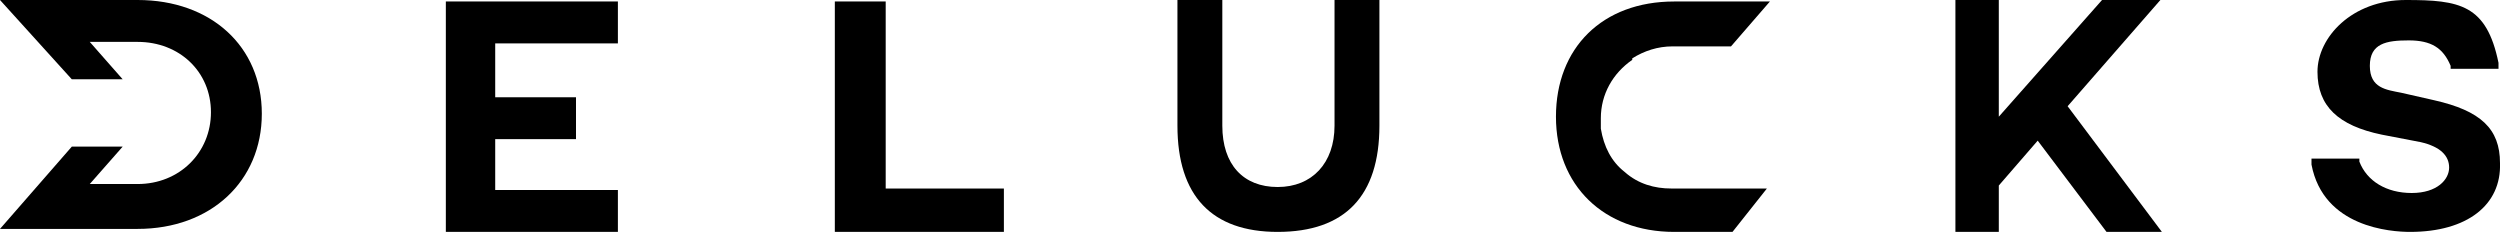
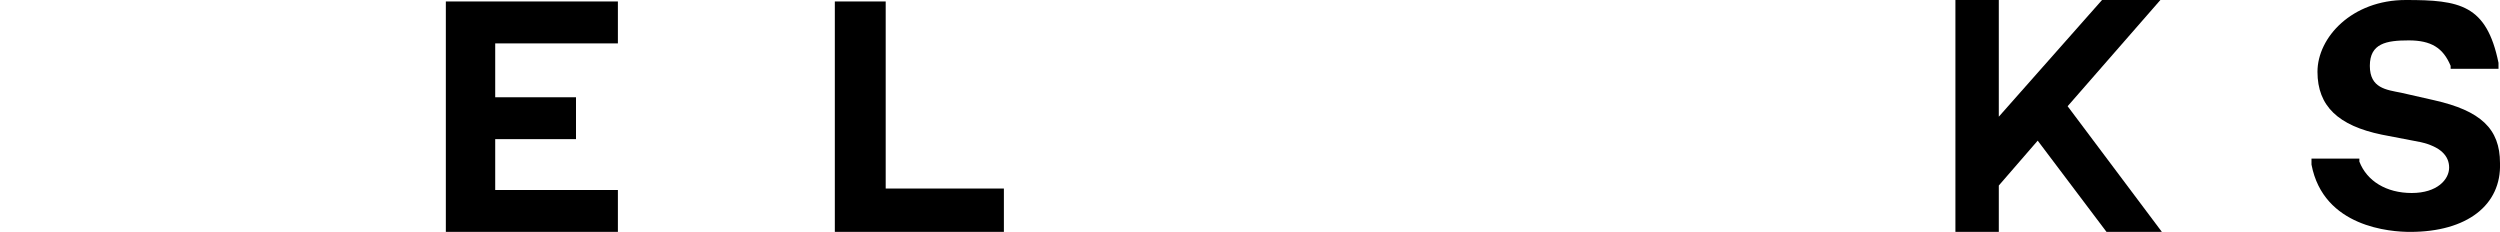
<svg xmlns="http://www.w3.org/2000/svg" id="Ebene_1" data-name="Ebene 1" version="1.1" viewBox="0 0 167.1 15.5">
  <defs>
    <style> .cls-1 { fill: #000; stroke-width: 0px; } </style>
  </defs>
  <g>
    <path class="cls-1" d="M41.3,15.5h-11.5V.1h11.5v2.8h-8.2v3.6h5.4v2.8h-5.4v3.4h8.2v2.8Z" />
    <path class="cls-1" d="M67.1,15.5h-11.3V.1h3.4v12.5h7.9v2.9Z" />
    <path class="cls-1" d="M144.5,15.5h-3.7l-4.6-6.1-2.6,3v3.1h-2.9V0h2.9v7.8L140.5,0h3.9l-6.2,7.1,6.3,8.4Z" />
    <path class="cls-1" d="M161.1,15.5c-1.3,0-5.8-.3-6.6-4.5v-.4c-.1,0,3.2,0,3.2,0v.2c.5,1.3,1.8,2.1,3.5,2.1s2.5-.9,2.5-1.7-.6-1.4-1.9-1.7l-2.6-.5c-2.9-.6-4.3-1.9-4.3-4.2S157.2,0,160.8,0s5.4.3,6.2,4.2v.4c.1,0-3.2,0-3.2,0v-.2c-.5-1.2-1.3-1.7-2.8-1.7s-2.6.2-2.6,1.7,1.1,1.6,2.1,1.8l2.2.5c3.1.7,4.4,1.9,4.4,4.2.1,2.8-2.2,4.6-6,4.6Z" />
-     <path class="cls-1" d="M115.8,15.5h-3.9c-4.7,0-7.9-3.1-7.9-7.7S107.1.1,111.9.1h6.4l-2.6,3h-3.9c-1,0-1.9.3-2.7.8,0,0,0,.1,0,.1-1.3.9-2.1,2.3-2.1,3.9v.7c.2,1.2.7,2.2,1.6,2.9h0c.9.8,2,1.1,3.1,1.1h6.4l-2.3,2.9Z" />
-     <path class="cls-1" d="M85.4,15.5c-4.4,0-6.7-2.4-6.7-7.1V0h3v8.4c0,2.6,1.4,4.1,3.7,4.1s3.8-1.6,3.8-4.1V0h3v8.4c0,4.7-2.3,7.1-6.8,7.1Z" />
  </g>
-   <path class="cls-1" d="M0,0h9.2C14.1,0,17.5,3.1,17.5,7.6s-3.4,7.7-8.3,7.7H0l4.8-5.5h3.4l-2.2,2.5h3.2c2.8,0,4.9-2.1,4.9-4.8s-2.1-4.7-4.9-4.7h-3.2l2.2,2.5h-3.4L0,0Z" />
</svg>